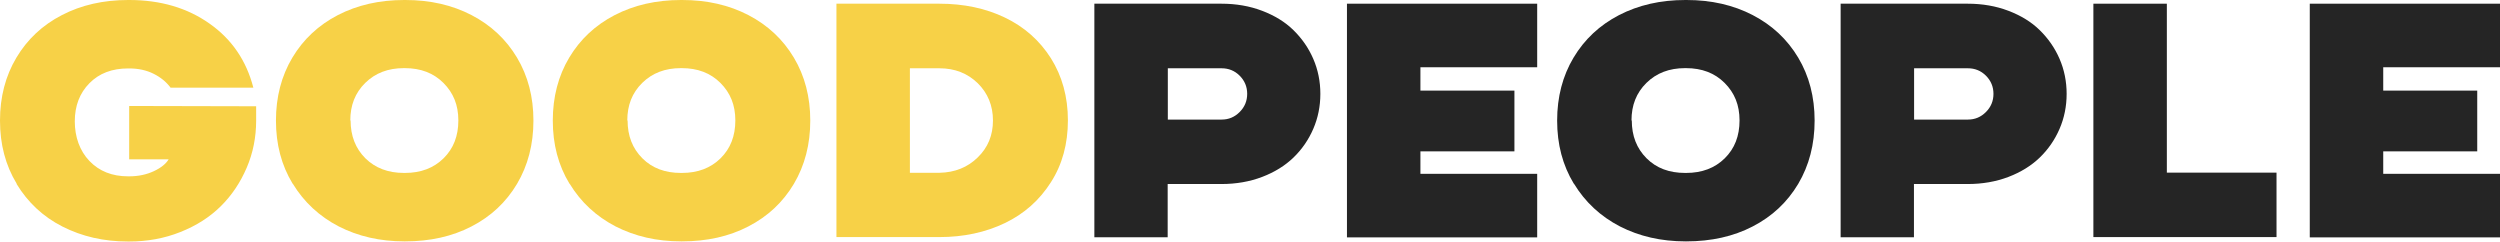
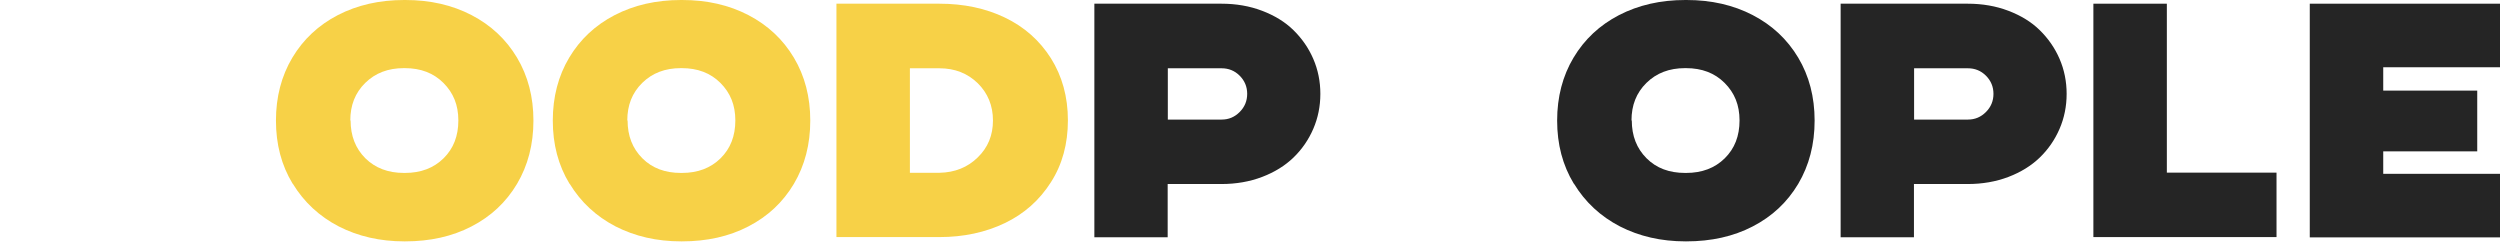
<svg xmlns="http://www.w3.org/2000/svg" id="b" viewBox="0 0 169.14 16.34">
  <defs>
    <style>.d{fill:#252525;}.e{fill:#f7d147;}</style>
  </defs>
  <g id="c">
-     <path class="e" d="M1.13,12.43c-.76-1.25-1.13-2.67-1.13-4.27s.37-3.02,1.11-4.26,1.76-2.2,3.08-2.88c1.31-.68,2.81-1.02,4.48-1.02h.07c2.11,0,3.93.53,5.44,1.6,1.51,1.06,2.49,2.51,2.96,4.33h-5.6c-.29-.39-.67-.7-1.15-.94s-1.03-.36-1.65-.36h-.07c-1.09,0-1.96.33-2.62,1s-.99,1.53-.99,2.58.33,1.99.99,2.68c.66.69,1.53,1.04,2.62,1.04h.07c.62,0,1.18-.12,1.67-.35s.82-.5,1-.8h-2.67v-3.61l8.59.02v.97c0,1.12-.21,2.19-.64,3.19s-1.01,1.87-1.76,2.61-1.65,1.31-2.73,1.74-2.23.64-3.47.64h-.07c-1.64,0-3.11-.34-4.43-1.01s-2.35-1.64-3.11-2.89h.01Z" />
    <path class="e" d="M19.8,12.43c-.76-1.25-1.13-2.67-1.13-4.27s.37-3.02,1.11-4.26,1.77-2.2,3.08-2.88c1.32-.68,2.81-1.02,4.49-1.02h.07c1.68,0,3.17.34,4.48,1.02,1.31.68,2.34,1.64,3.08,2.88.74,1.24,1.11,2.66,1.11,4.26s-.37,3.03-1.11,4.28c-.74,1.24-1.76,2.2-3.08,2.88-1.31.68-2.81,1.01-4.48,1.01h-.07c-1.64,0-3.12-.34-4.43-1.01-1.31-.68-2.35-1.64-3.11-2.89h-.01ZM23.72,8.15c0,1.04.33,1.89,1,2.56.67.66,1.54.99,2.61.99h.07c1.07,0,1.94-.33,2.61-.99s1-1.51,1-2.56-.34-1.87-1.01-2.54-1.54-1-2.61-1h-.07c-1.06,0-1.93.33-2.61,1s-1.01,1.51-1.01,2.54h.02Z" />
    <path class="e" d="M38.53,12.43c-.76-1.25-1.13-2.67-1.13-4.27s.37-3.02,1.11-4.26,1.77-2.2,3.08-2.88c1.32-.68,2.81-1.02,4.49-1.02h.07c1.68,0,3.17.34,4.48,1.02,1.31.68,2.34,1.64,3.08,2.88.74,1.24,1.11,2.66,1.11,4.26s-.37,3.03-1.11,4.28c-.74,1.24-1.76,2.2-3.08,2.88-1.31.68-2.81,1.01-4.48,1.01h-.07c-1.64,0-3.12-.34-4.43-1.01-1.31-.68-2.35-1.64-3.11-2.89h-.01ZM42.46,8.15c0,1.04.33,1.89,1,2.56.67.67,1.54.99,2.61.99h.07c1.07,0,1.94-.33,2.61-.99s1-1.51,1-2.56-.34-1.87-1.01-2.54-1.54-1-2.61-1h-.07c-1.06,0-1.93.33-2.61,1s-1.01,1.51-1.01,2.54h.02Z" />
    <path class="e" d="M56.59,16.05V.25h6.96c1.65,0,3.13.31,4.44.94,1.31.63,2.34,1.54,3.11,2.75.76,1.21,1.15,2.61,1.15,4.2s-.38,2.99-1.15,4.19c-.77,1.21-1.8,2.13-3.11,2.76-1.31.63-2.79.95-4.44.95h-6.96ZM61.56,11.69h2c1.04-.02,1.91-.37,2.59-1.04.69-.67,1.03-1.5,1.03-2.5s-.35-1.85-1.03-2.52c-.69-.67-1.55-1.01-2.59-1.01h-2v7.07Z" />
    <path class="d" d="M74.04,16.05V.25h8.6c.99,0,1.91.16,2.75.48s1.55.75,2.12,1.31,1.02,1.2,1.34,1.94.48,1.53.48,2.37-.16,1.63-.48,2.37-.77,1.39-1.34,1.94c-.57.55-1.28.99-2.12,1.31s-1.76.48-2.75.48h-3.64v3.6h-4.97,0ZM79.01,8.09h3.64c.48,0,.88-.17,1.22-.51s.51-.75.51-1.23-.17-.89-.51-1.23-.75-.5-1.22-.5h-3.64v3.47Z" />
-     <path class="d" d="M91.13,16.05V.25h12.87v4.3h-7.9v1.58h6.36v4.11h-6.36v1.52h7.9v4.3h-12.87Z" />
    <path class="d" d="M106.48,12.43c-.76-1.25-1.13-2.67-1.13-4.27s.37-3.02,1.11-4.26,1.77-2.2,3.08-2.88c1.32-.68,2.81-1.02,4.49-1.02h.07c1.68,0,3.17.34,4.48,1.02s2.34,1.64,3.08,2.88c.74,1.24,1.11,2.66,1.11,4.26s-.37,3.03-1.11,4.28c-.74,1.24-1.76,2.2-3.08,2.88-1.31.68-2.81,1.01-4.48,1.01h-.07c-1.64,0-3.12-.34-4.43-1.01-1.31-.68-2.35-1.64-3.11-2.89h-.01ZM110.4,8.15c0,1.04.33,1.89,1,2.56.67.67,1.54.99,2.61.99h.07c1.07,0,1.94-.33,2.61-.99s1-1.51,1-2.56-.34-1.87-1.01-2.54-1.54-1-2.61-1h-.07c-1.06,0-1.93.33-2.61,1s-1.01,1.51-1.01,2.54h.02Z" />
    <path class="d" d="M124.53,16.05V.25h8.6c.99,0,1.91.16,2.75.48s1.55.75,2.12,1.31,1.02,1.2,1.34,1.94.48,1.53.48,2.37-.16,1.63-.48,2.37-.77,1.39-1.34,1.94c-.57.55-1.28.99-2.12,1.31s-1.76.48-2.75.48h-3.64v3.6h-4.97,0ZM129.5,8.09h3.64c.48,0,.88-.17,1.22-.51s.51-.75.51-1.23-.17-.89-.51-1.23-.75-.5-1.22-.5h-3.64v3.47Z" />
    <path class="d" d="M141.63,16.05V.25h4.97v11.43h7.42v4.36h-12.39Z" />
    <path class="d" d="M156.27,16.05V.25h12.87v4.3h-7.9v1.58h6.36v4.11h-6.36v1.52h7.9v4.3h-12.87Z" />
  </g>
</svg>